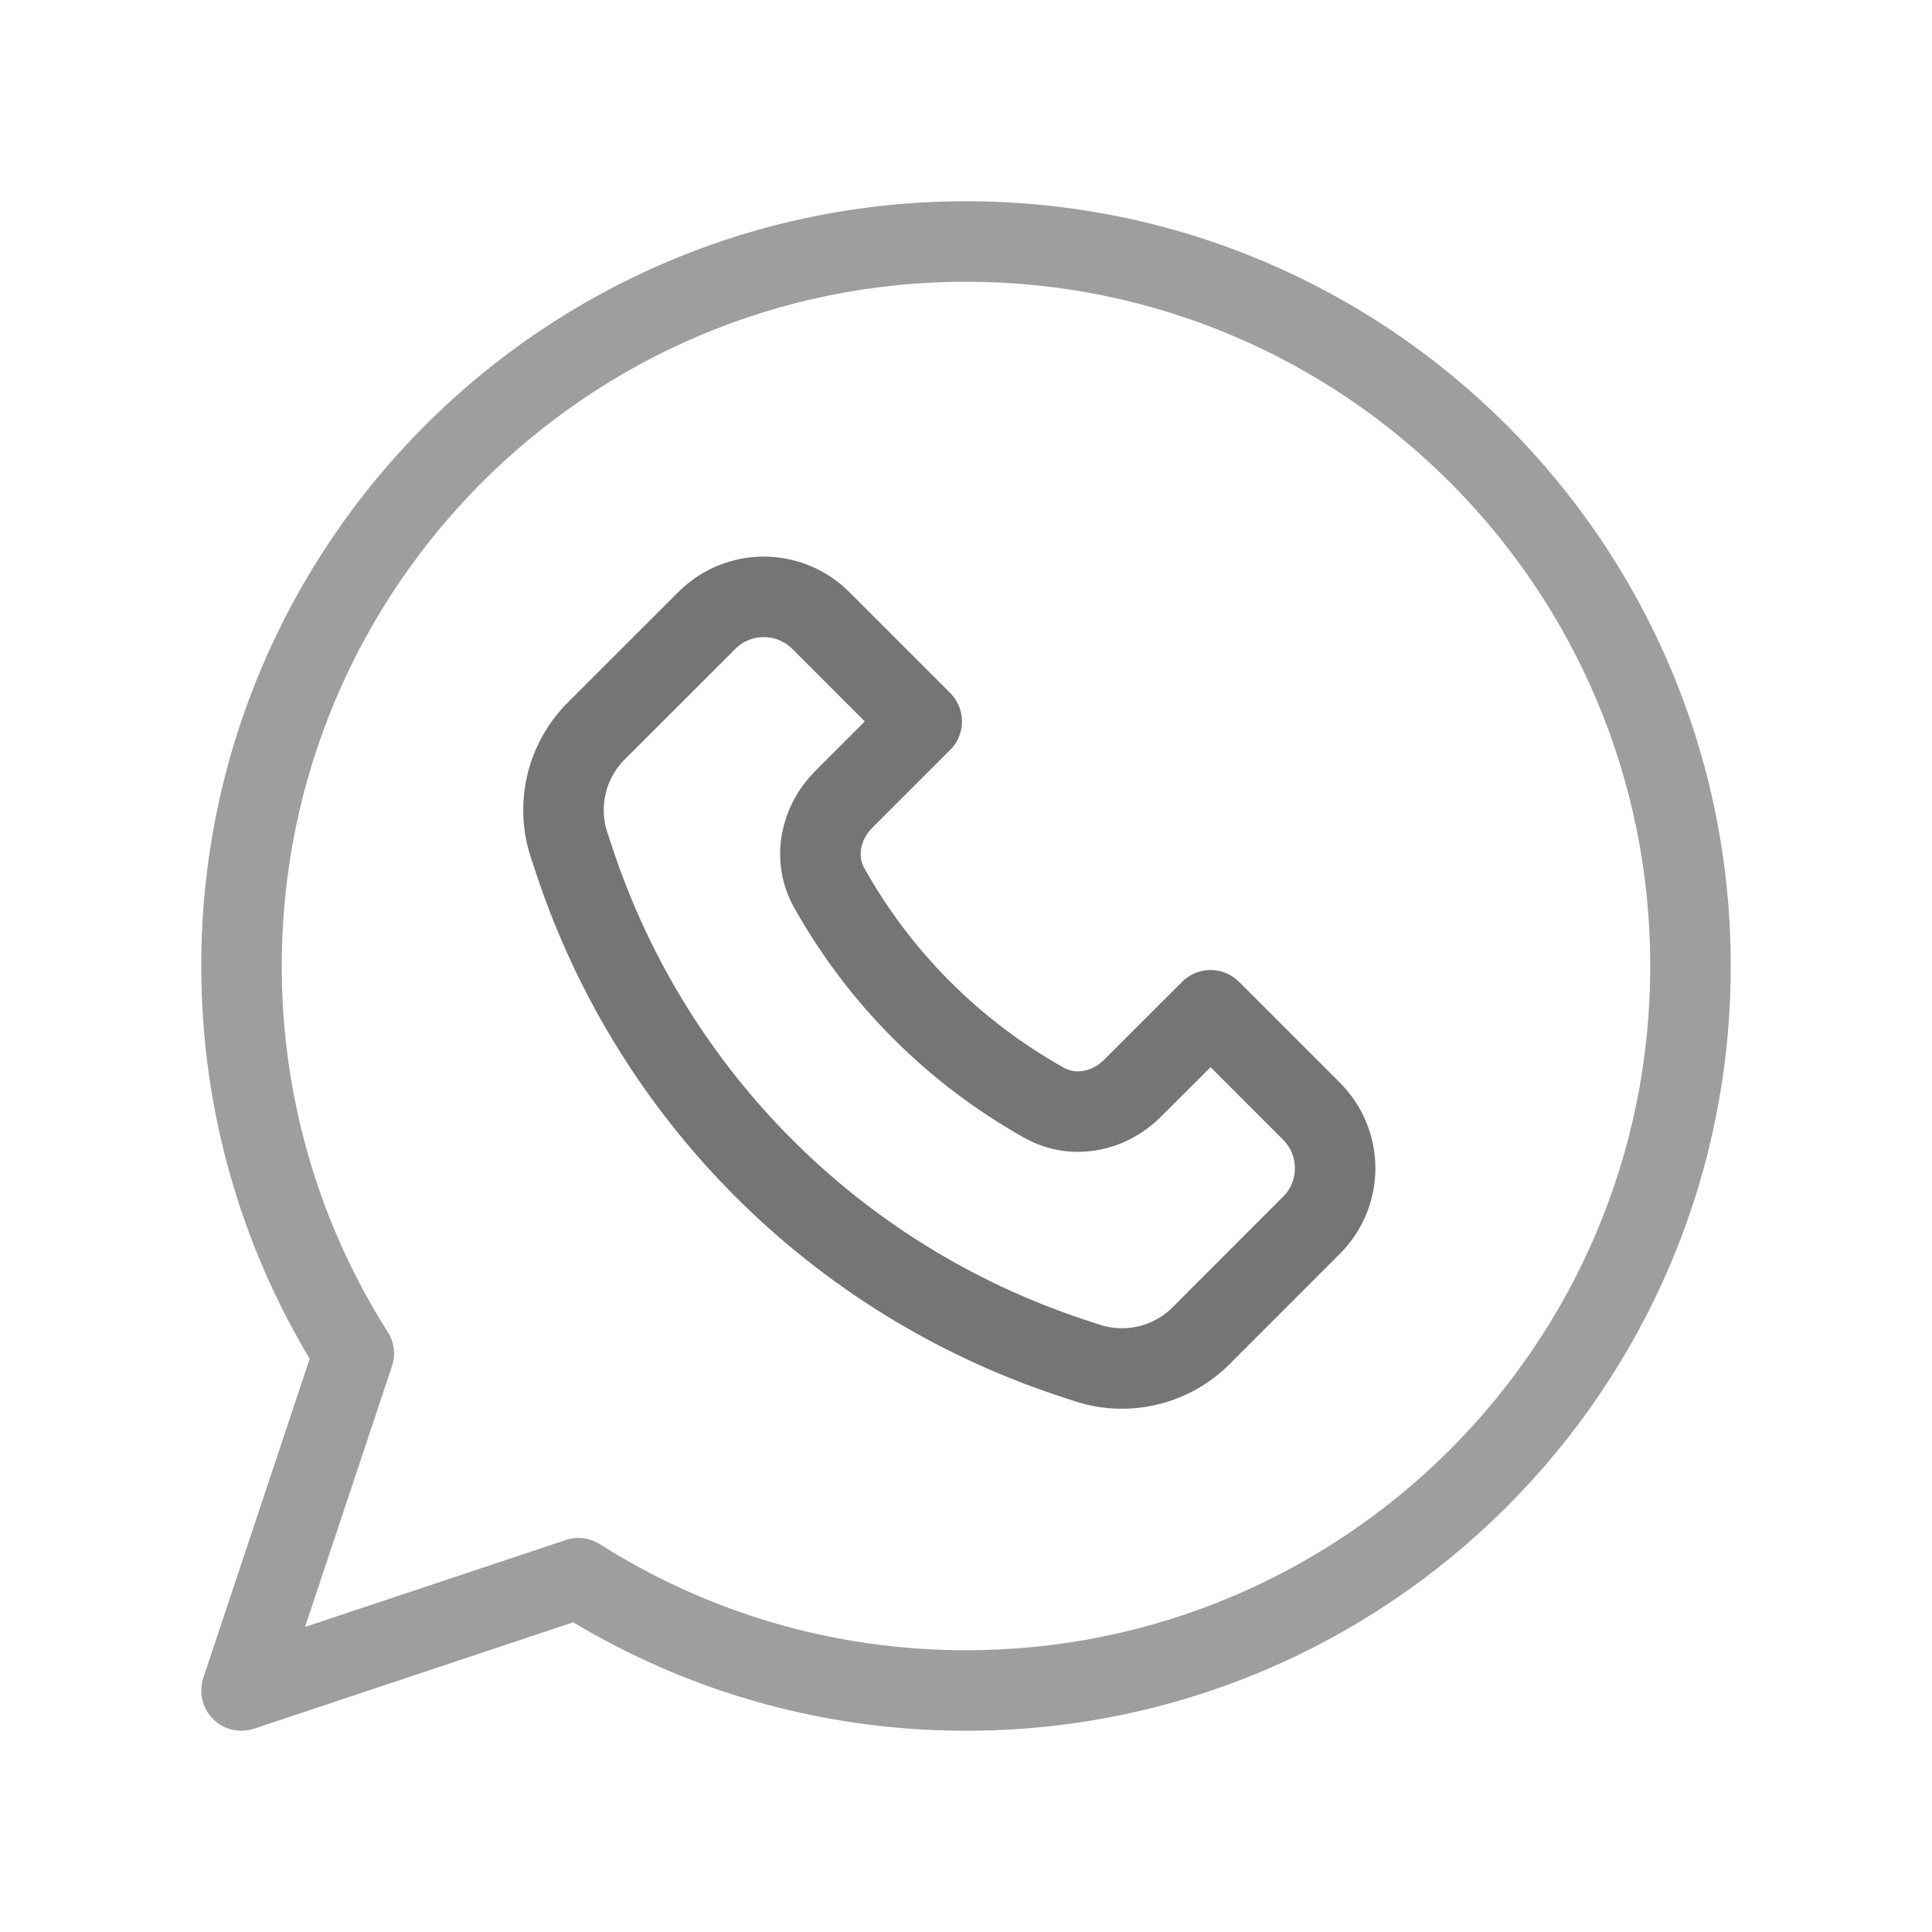
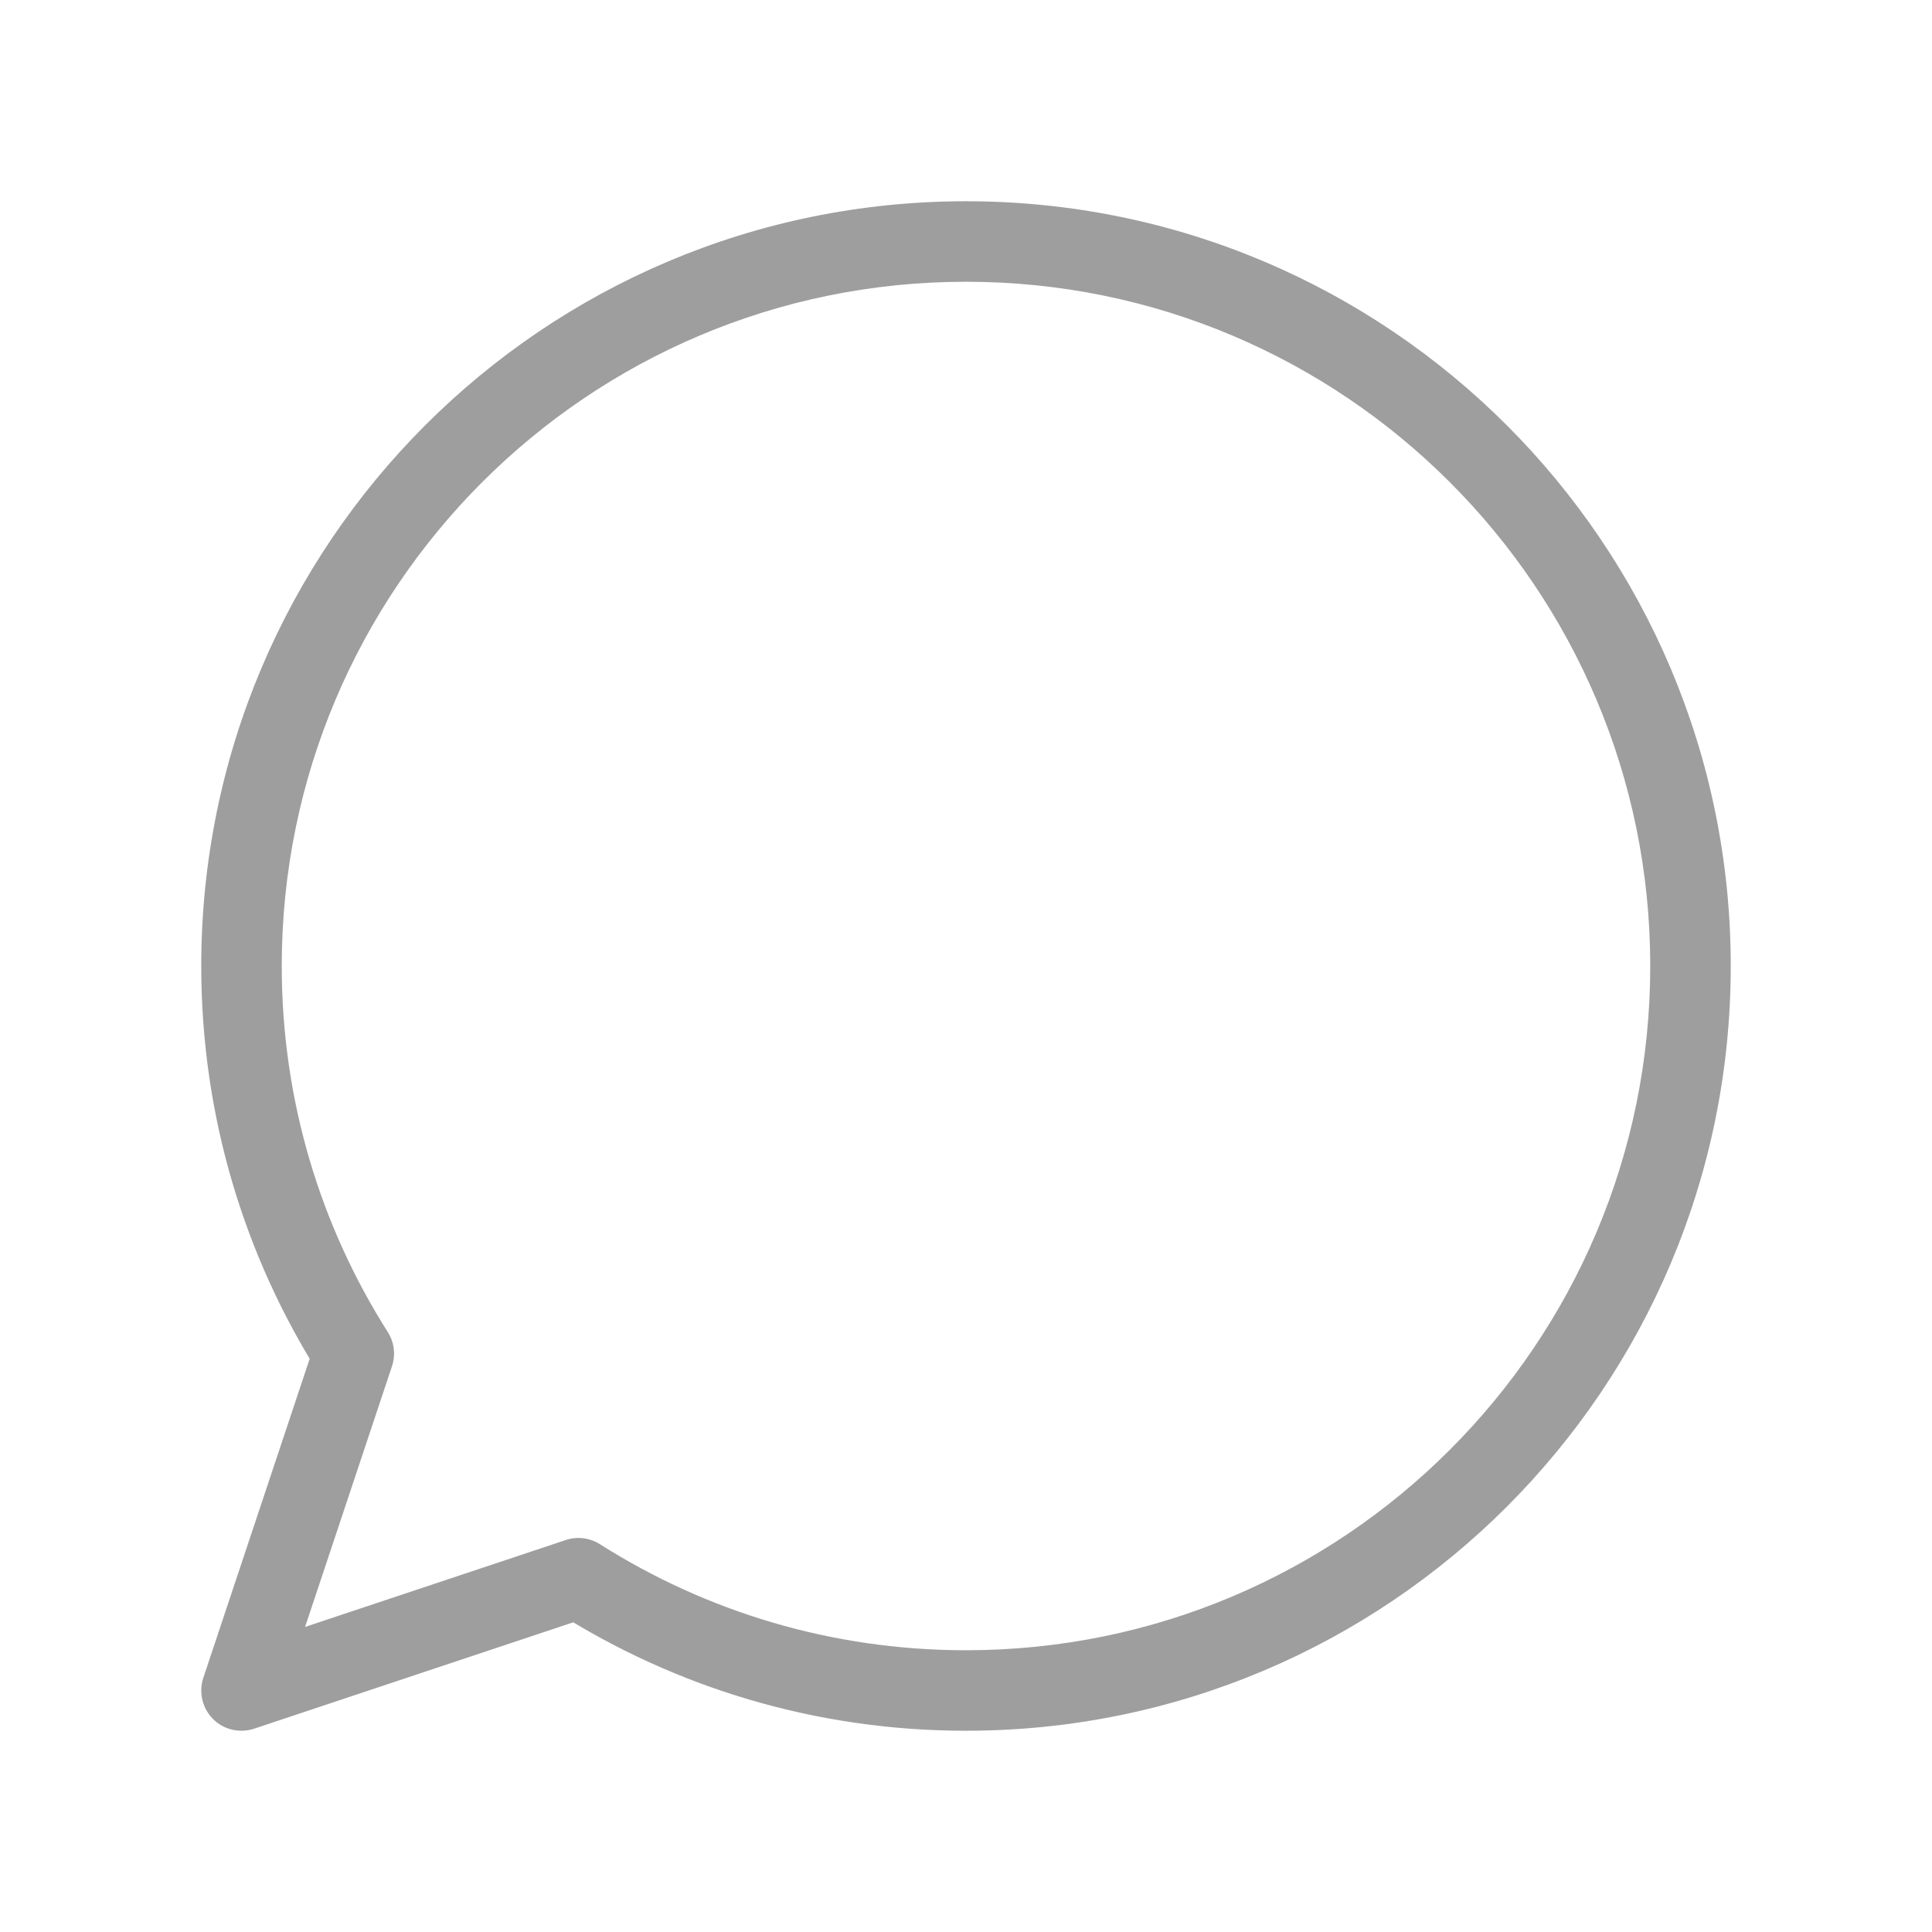
<svg xmlns="http://www.w3.org/2000/svg" width="24" height="24" viewBox="0 0 24 24" fill="none">
-   <path d="M4.395 16.815L4.869 16.973C4.917 16.831 4.898 16.674 4.817 16.547L4.395 16.815ZM3 21L2.526 20.842C2.466 21.022 2.513 21.22 2.646 21.354C2.78 21.488 2.978 21.534 3.158 21.474L3 21ZM7.185 19.605L7.453 19.183C7.326 19.102 7.169 19.083 7.027 19.131L7.185 19.605ZM20.5 12C20.5 16.694 16.694 20.5 12 20.5V21.5C17.247 21.5 21.5 17.247 21.5 12H20.5ZM12 3.5C16.694 3.5 20.5 7.306 20.5 12H21.5C21.5 6.753 17.247 2.5 12 2.5V3.5ZM3.5 12C3.5 7.306 7.306 3.5 12 3.5V2.5C6.753 2.5 2.5 6.753 2.5 12H3.5ZM4.817 16.547C3.983 15.232 3.5 13.673 3.5 12H2.5C2.5 13.869 3.04 15.613 3.973 17.083L4.817 16.547ZM3.921 16.657L2.526 20.842L3.474 21.158L4.869 16.973L3.921 16.657ZM3.158 21.474L7.343 20.079L7.027 19.131L2.842 20.526L3.158 21.474ZM12 20.5C10.327 20.5 8.768 20.017 7.453 19.183L6.917 20.027C8.387 20.96 10.131 21.5 12 21.5V20.5Z" fill="#9E9E9E" />
-   <path fill-rule="evenodd" clip-rule="evenodd" d="M10.299 11.026C10.099 10.667 10.188 10.224 10.479 9.933L11.45 8.962L10.195 7.707C9.804 7.317 9.171 7.317 8.781 7.707L7.406 9.081C7.035 9.453 6.905 10.003 7.071 10.501L7.142 10.715C8.109 13.615 10.385 15.891 13.285 16.858L13.499 16.929C13.997 17.095 14.547 16.965 14.919 16.594L16.293 15.219C16.683 14.829 16.683 14.196 16.293 13.805L15.038 12.55L14.066 13.521C13.776 13.812 13.333 13.901 12.974 13.701C11.852 13.074 10.926 12.148 10.299 11.026Z" stroke="#757575" stroke-linejoin="round" />
+   <path d="M4.395 16.815L4.869 16.973C4.917 16.831 4.898 16.674 4.817 16.547ZM3 21L2.526 20.842C2.466 21.022 2.513 21.22 2.646 21.354C2.78 21.488 2.978 21.534 3.158 21.474L3 21ZM7.185 19.605L7.453 19.183C7.326 19.102 7.169 19.083 7.027 19.131L7.185 19.605ZM20.5 12C20.5 16.694 16.694 20.5 12 20.5V21.5C17.247 21.5 21.5 17.247 21.5 12H20.5ZM12 3.5C16.694 3.5 20.5 7.306 20.5 12H21.5C21.5 6.753 17.247 2.5 12 2.5V3.5ZM3.5 12C3.5 7.306 7.306 3.5 12 3.5V2.5C6.753 2.5 2.5 6.753 2.5 12H3.5ZM4.817 16.547C3.983 15.232 3.5 13.673 3.5 12H2.5C2.5 13.869 3.04 15.613 3.973 17.083L4.817 16.547ZM3.921 16.657L2.526 20.842L3.474 21.158L4.869 16.973L3.921 16.657ZM3.158 21.474L7.343 20.079L7.027 19.131L2.842 20.526L3.158 21.474ZM12 20.5C10.327 20.5 8.768 20.017 7.453 19.183L6.917 20.027C8.387 20.96 10.131 21.5 12 21.5V20.5Z" fill="#9E9E9E" />
</svg>